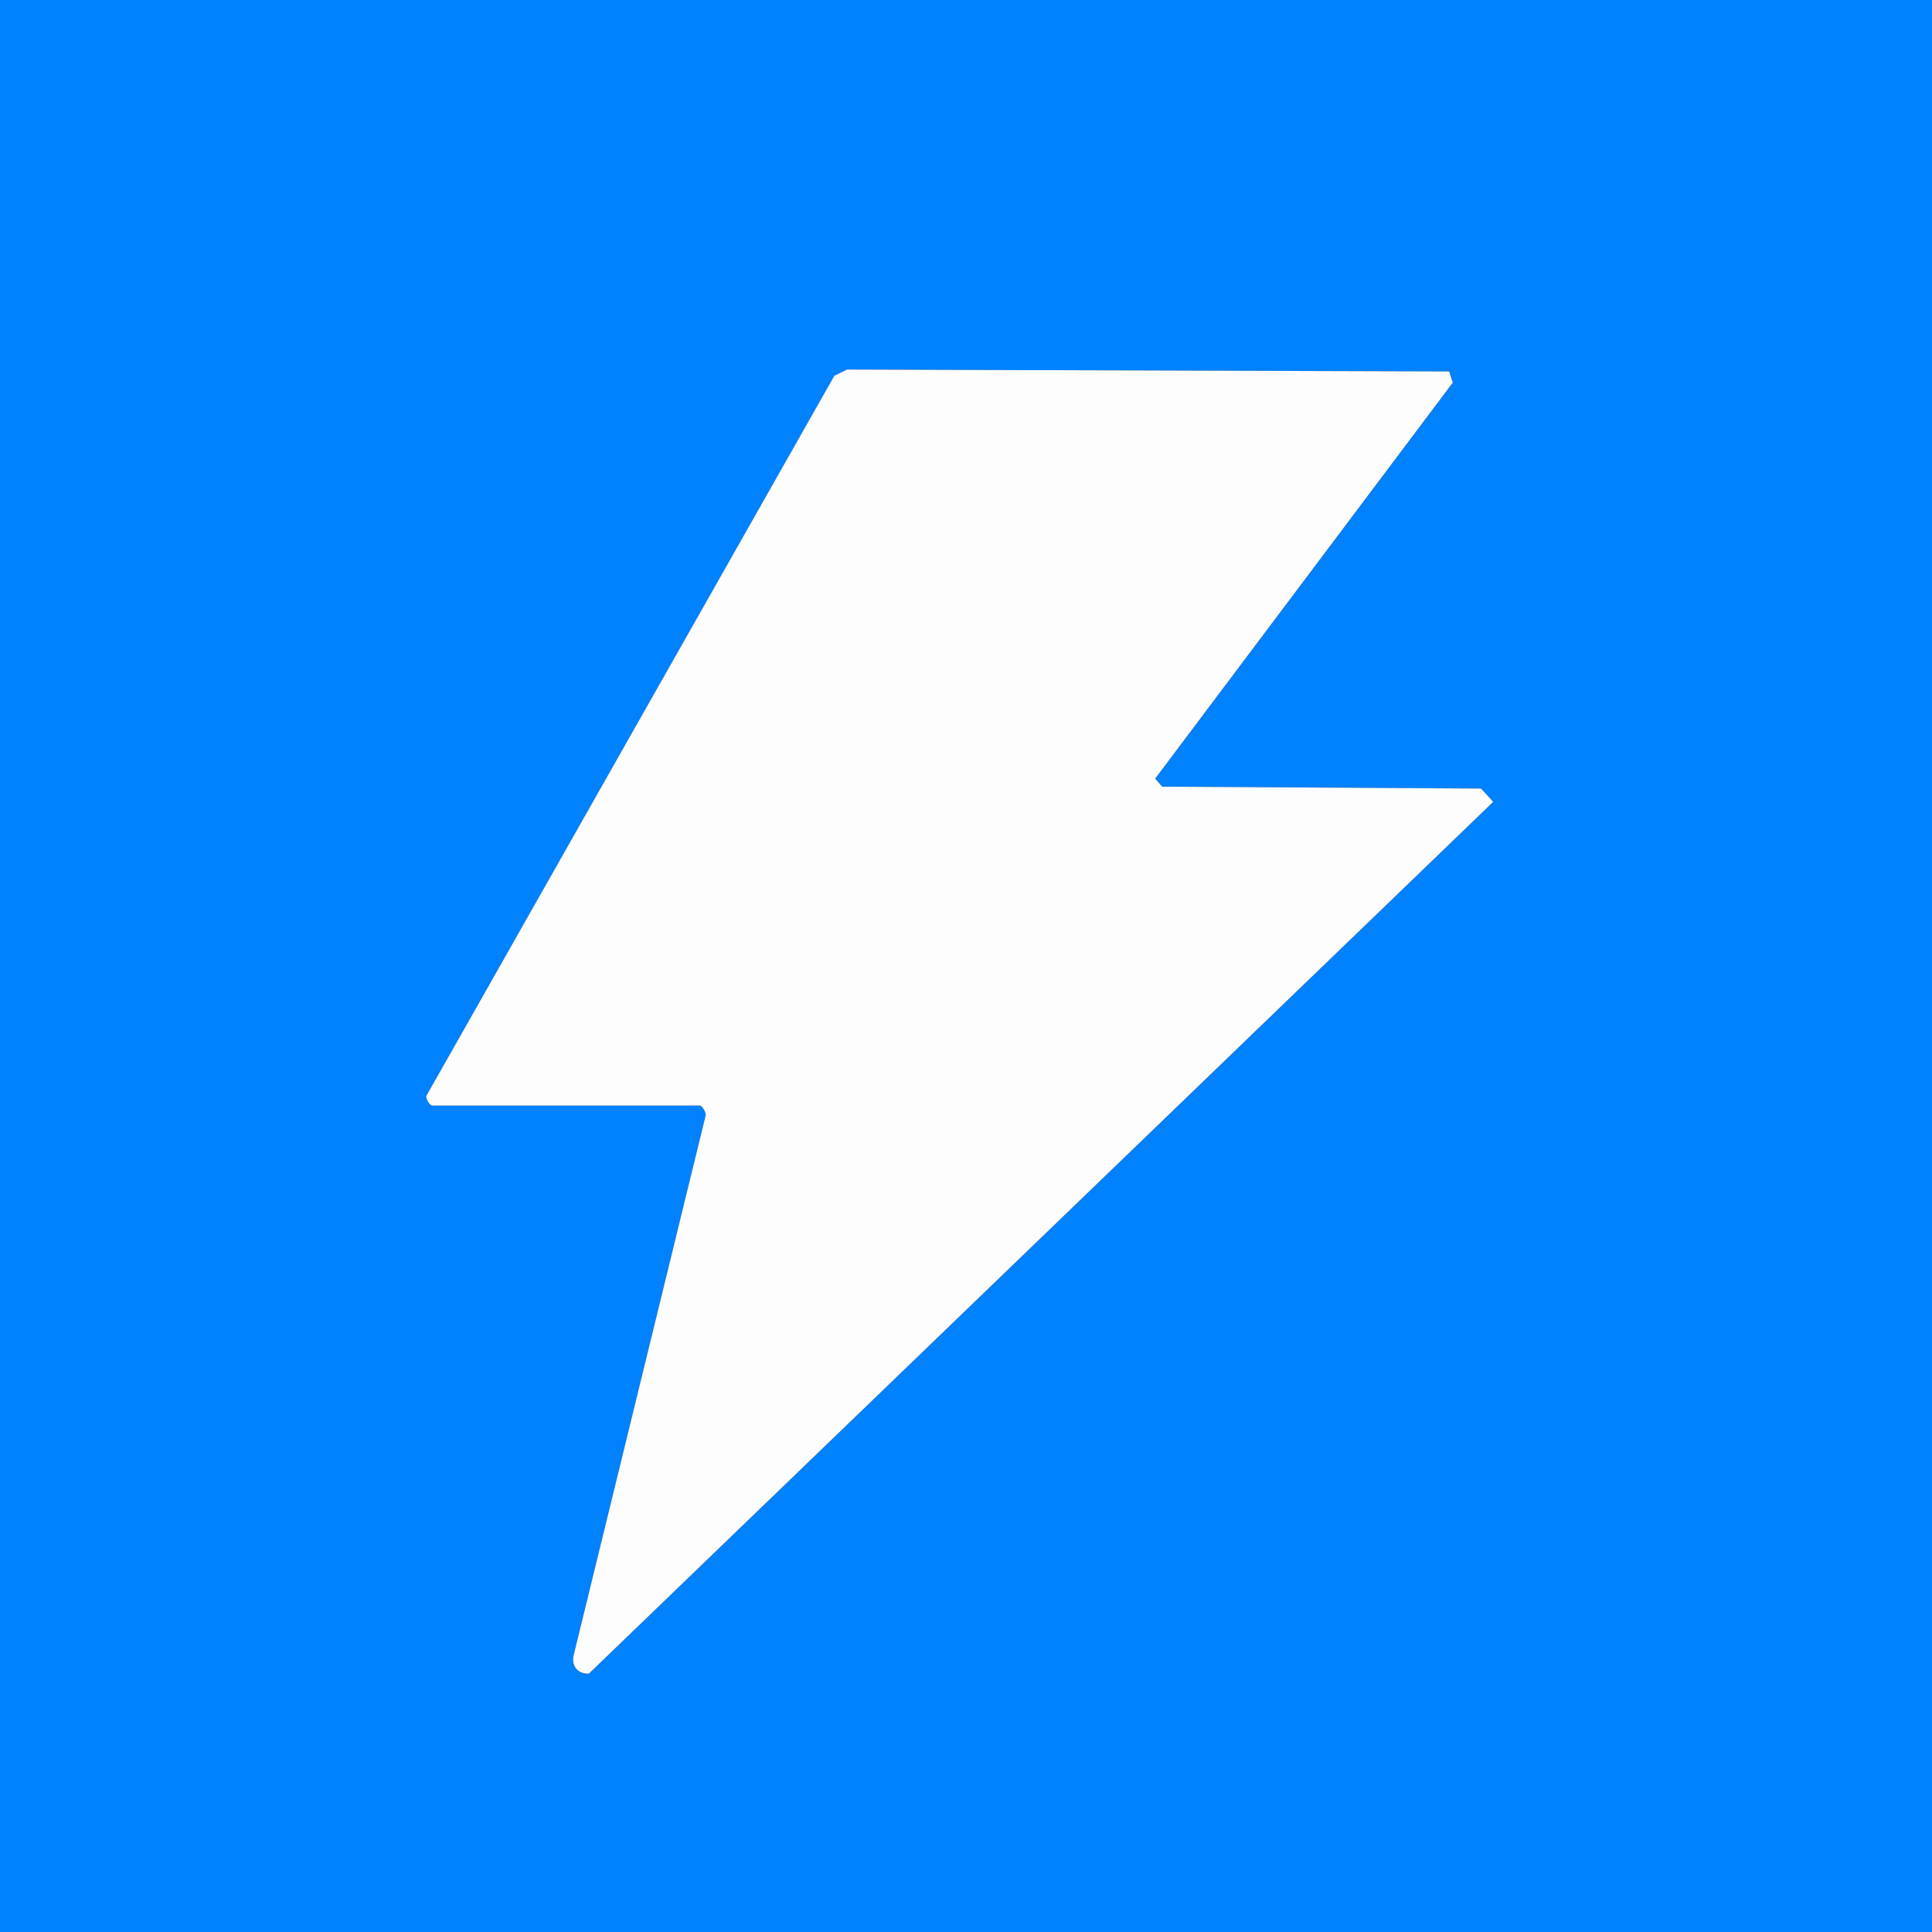
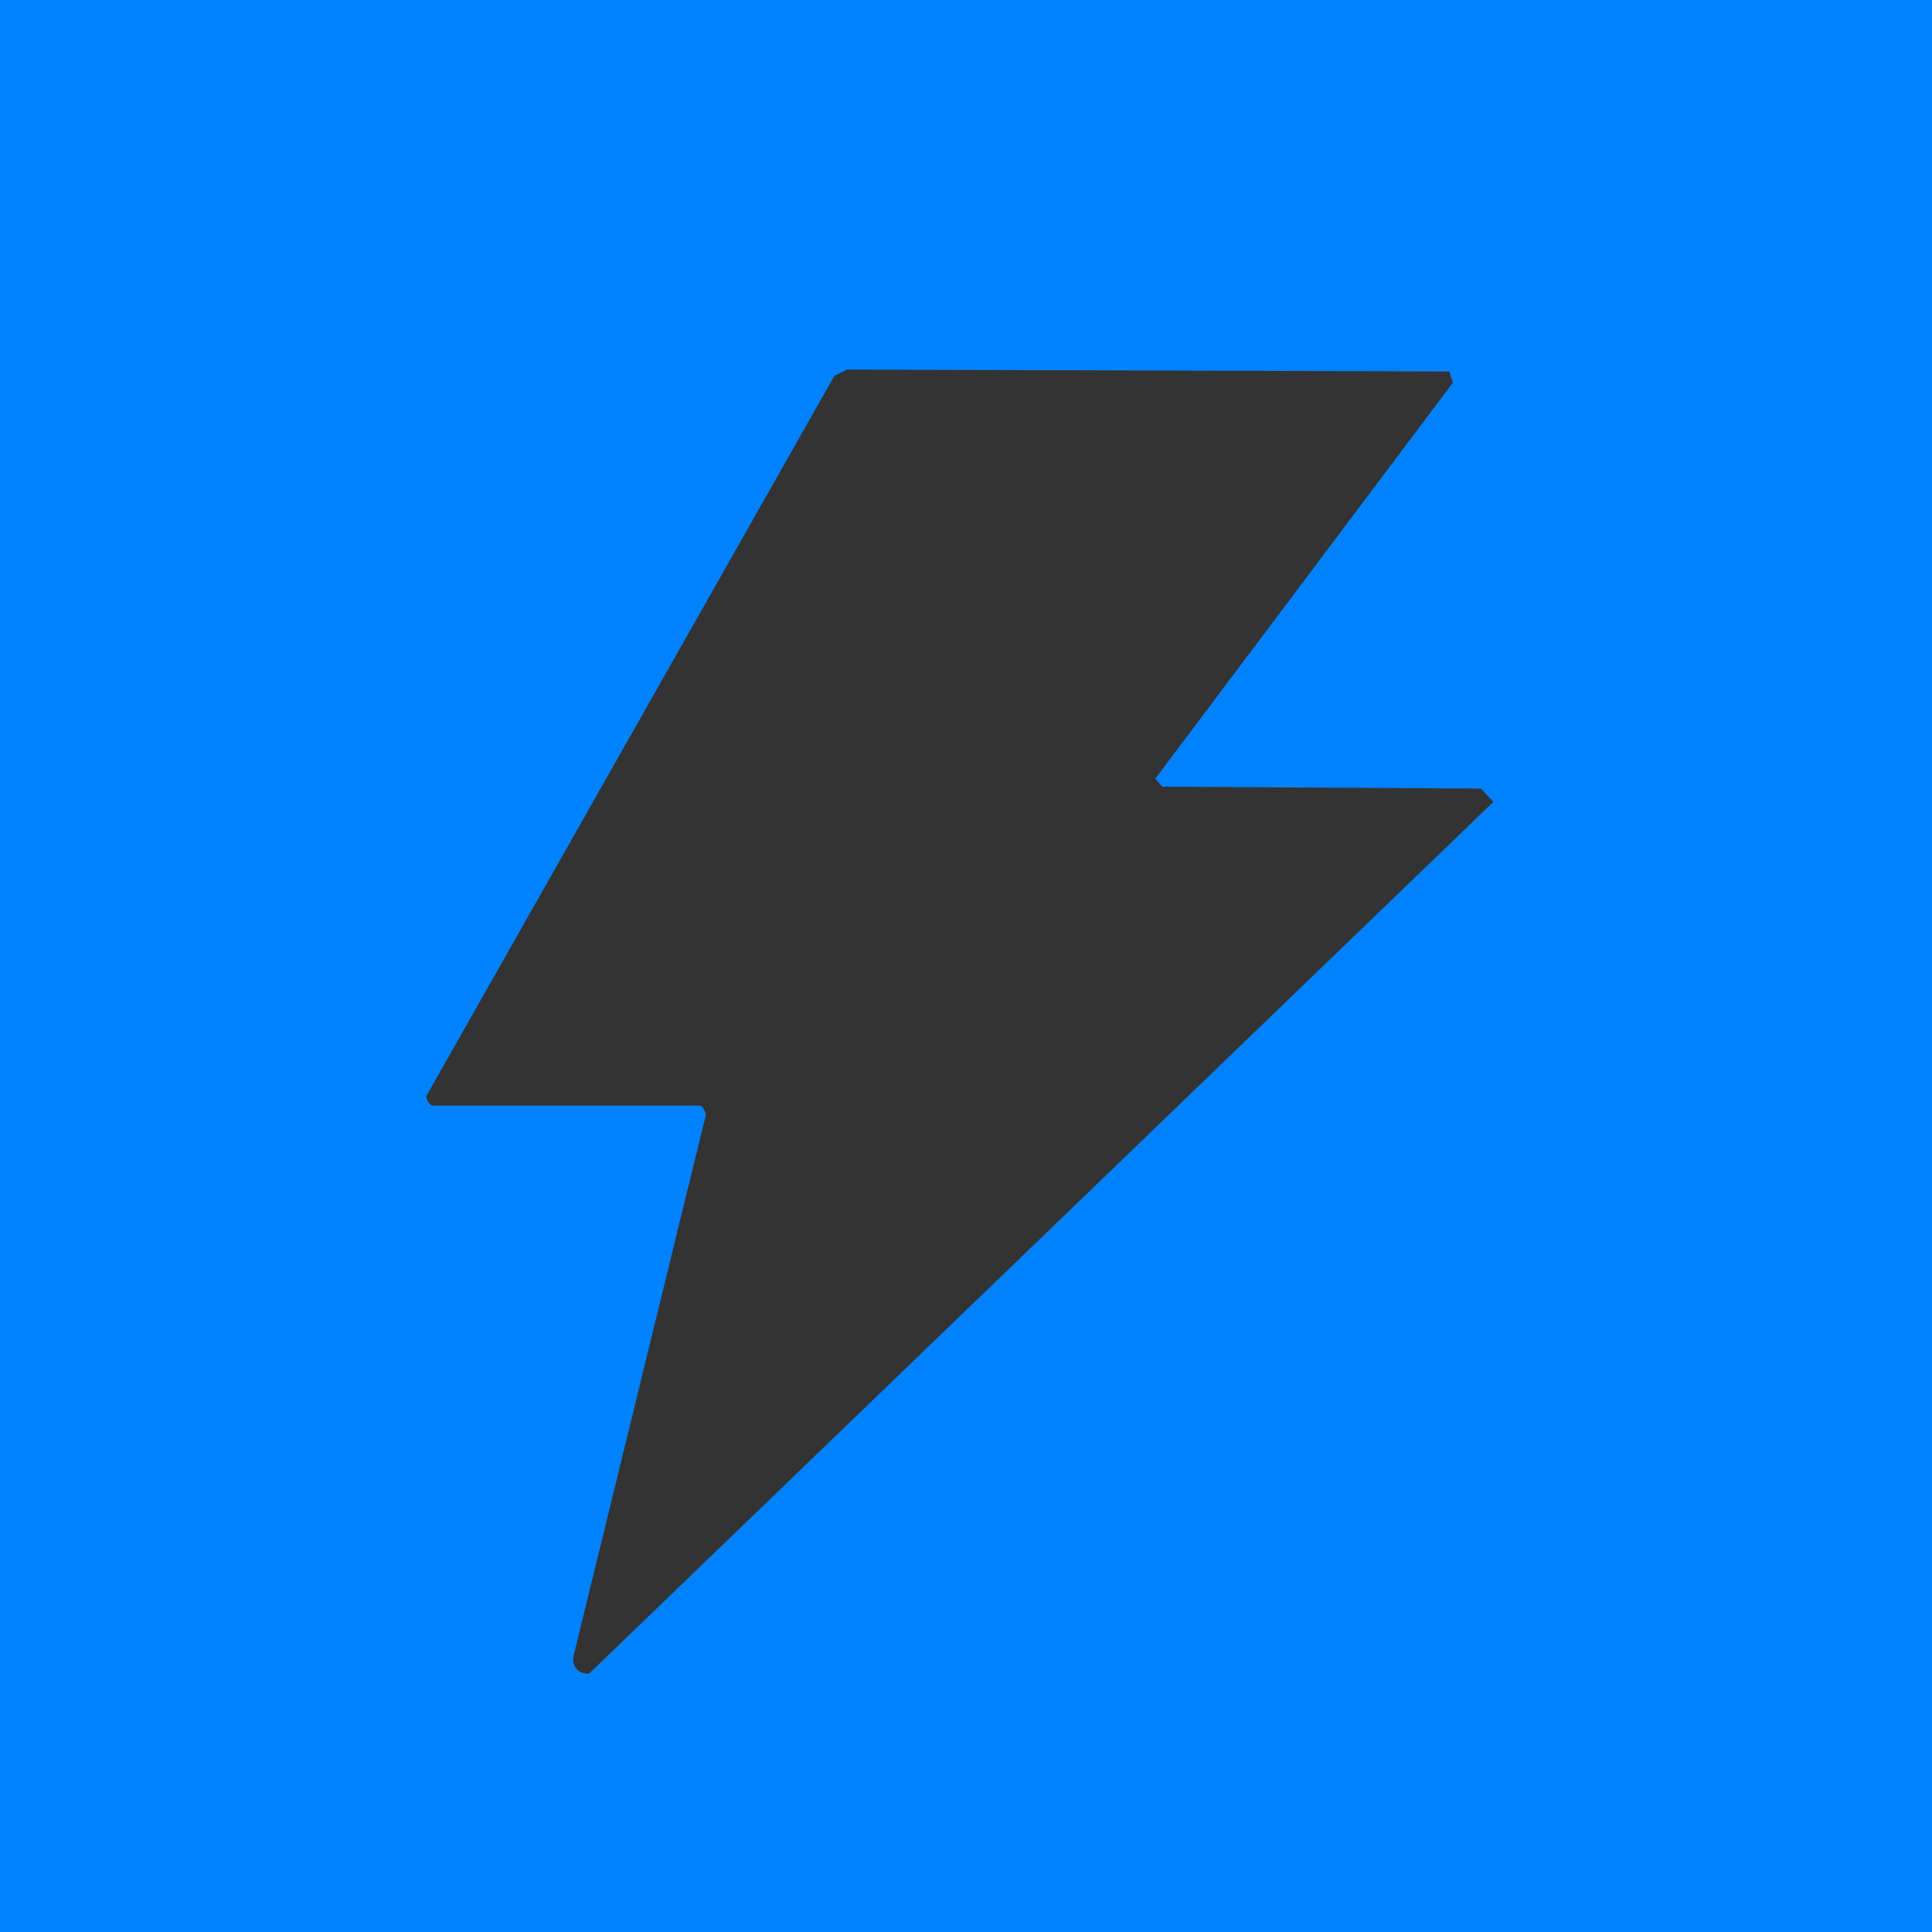
<svg xmlns="http://www.w3.org/2000/svg" id="Layer_1" width="50" height="50" viewBox="0 0 50 50">
  <rect x="0" y="0" width="50" height="50" fill="#333333" stroke="none" />
  <path d="M50,0v50H0V0h50ZM11.182,28.613h6.934c.053,0,.155.165.151.246l-3.418,13.976c-.065.283.104.492.395.479l23.403-22.561-.316-.344-8.251-.049-.182-.208,7.702-10.248-.093-.29-15.587-.049-.326.162-10.562,18.642c-.001.087.08.223.152.245Z" fill="#0081fe" />
-   <path d="M11.182,28.613c-.072-.022-.153-.158-.152-.245l10.562-18.642.326-.162,15.587.049.093.29-7.702,10.248.182.208,8.251.049.316.344-23.403,22.561c-.291.013-.46-.197-.395-.479l3.418-13.976c.004-.081-.098-.246-.151-.246h-6.934Z" fill="#fdfdfe" />
</svg>